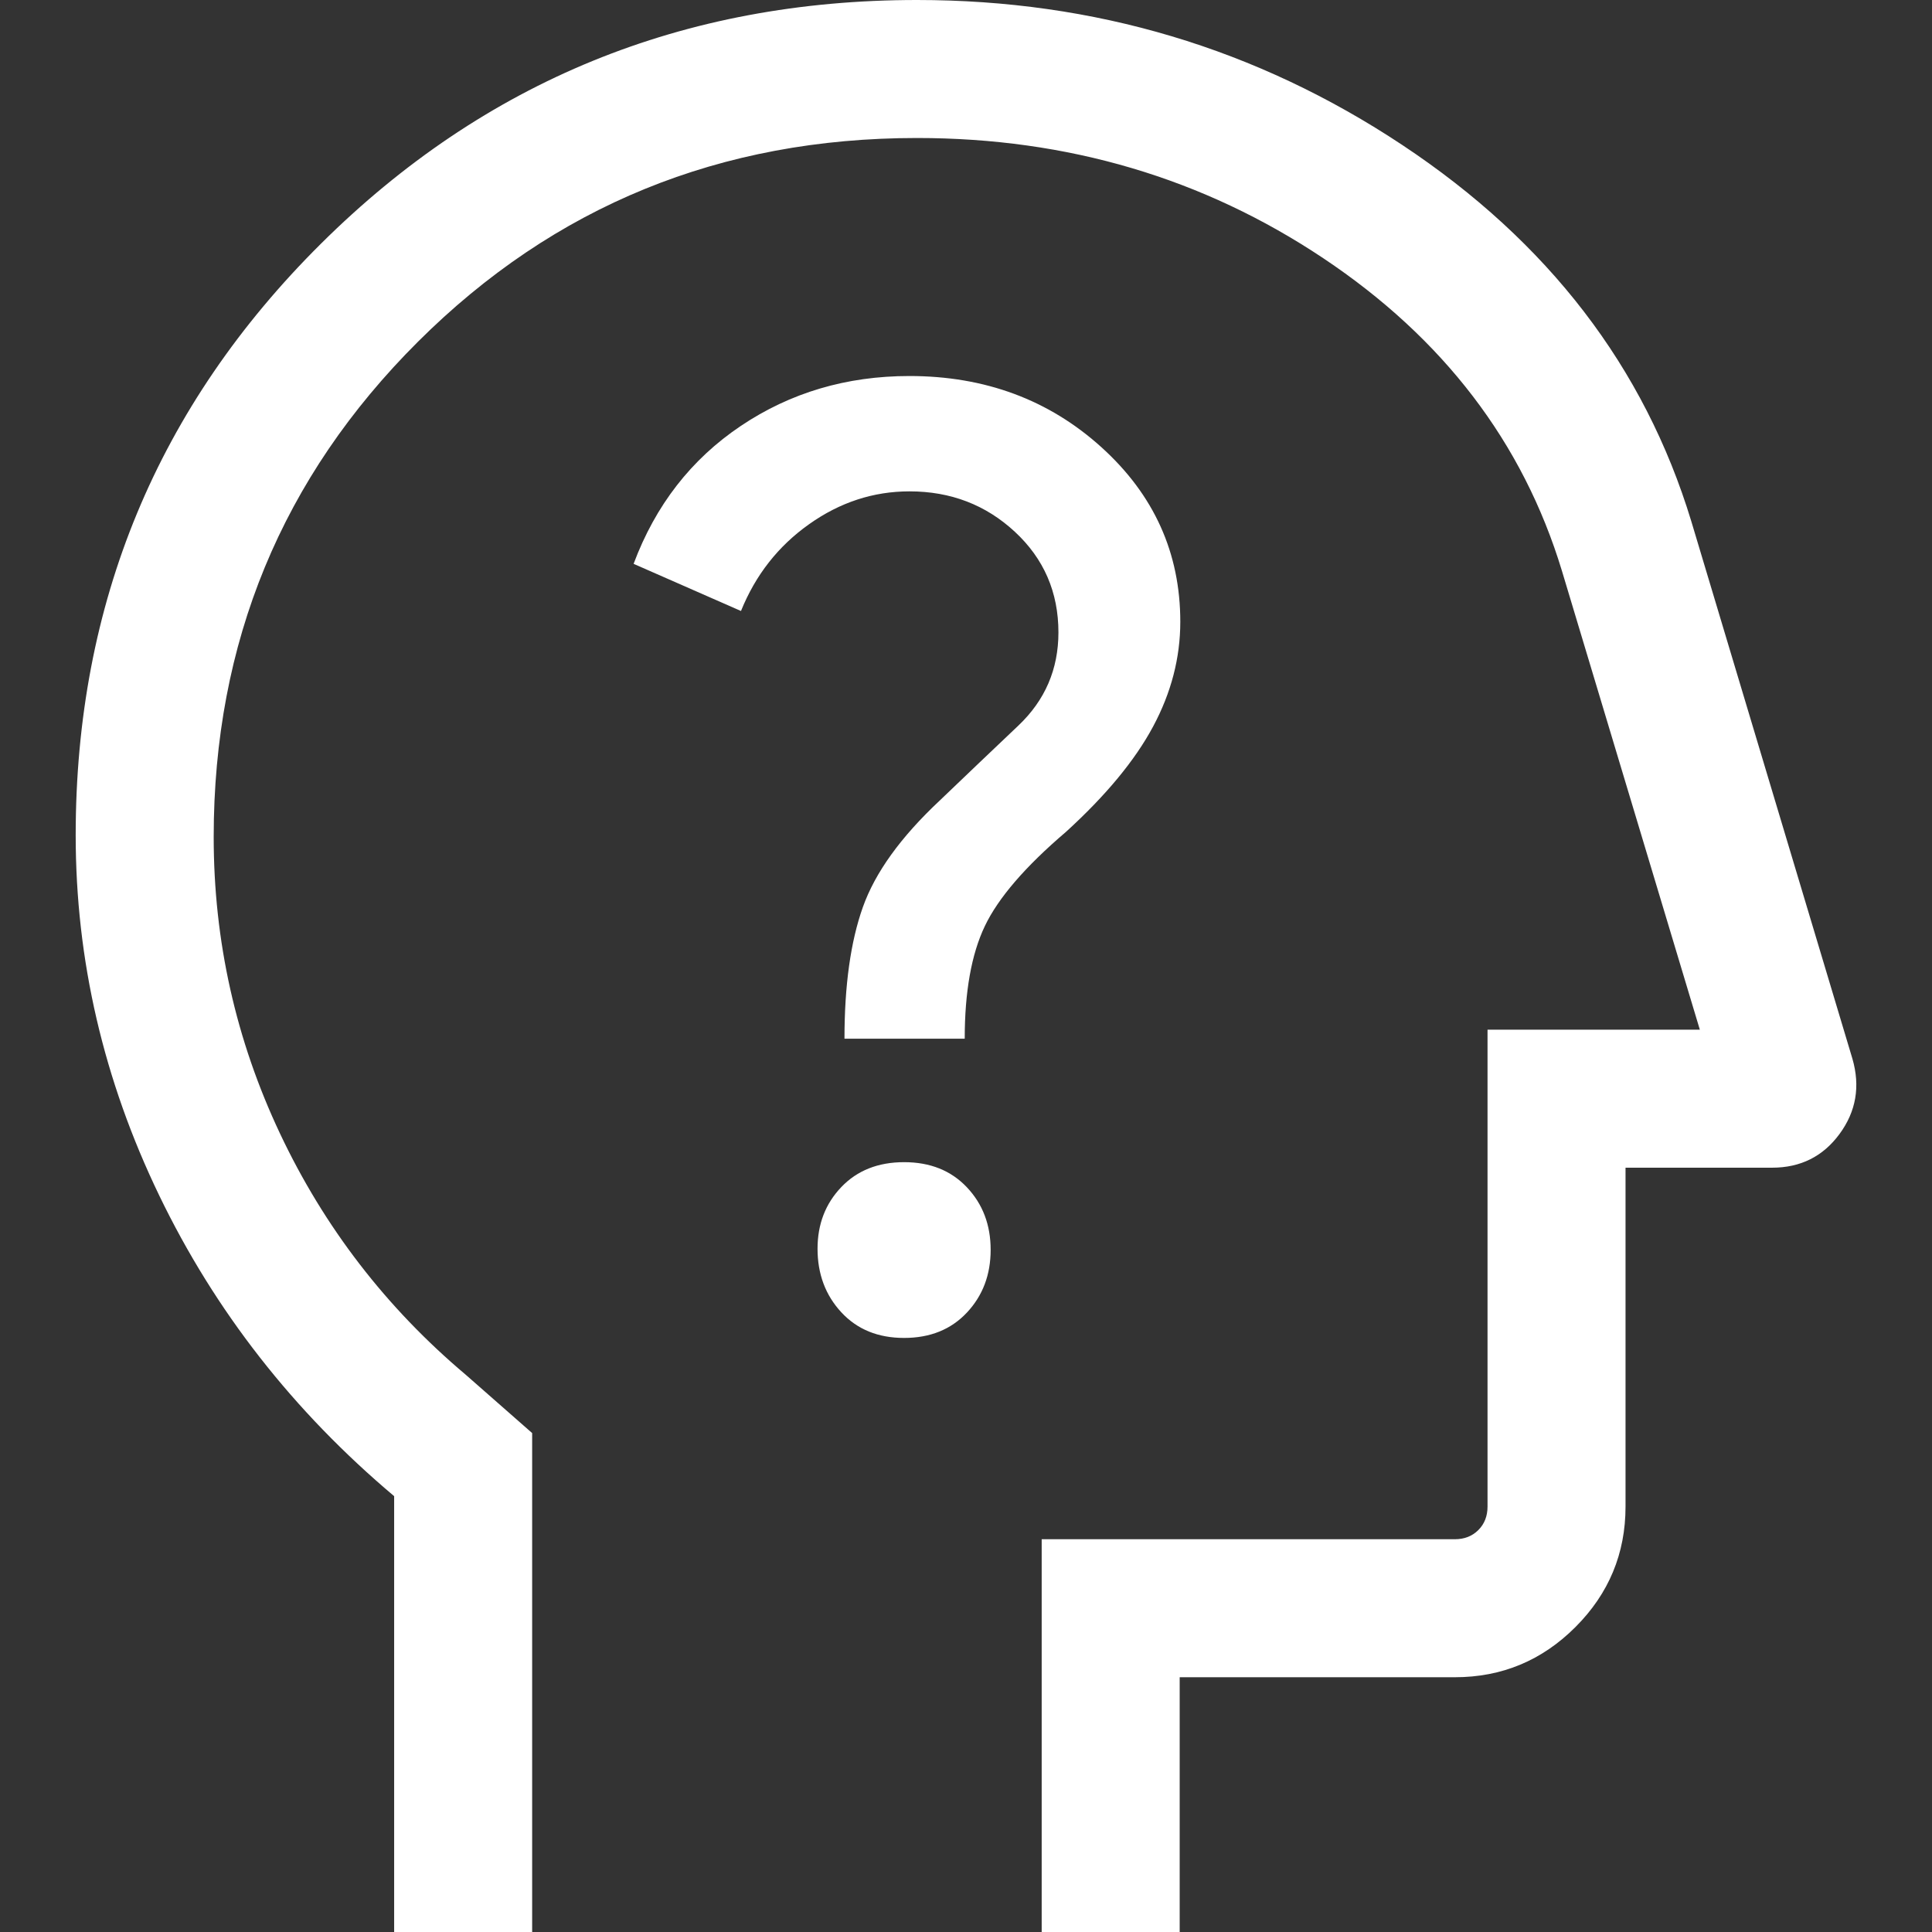
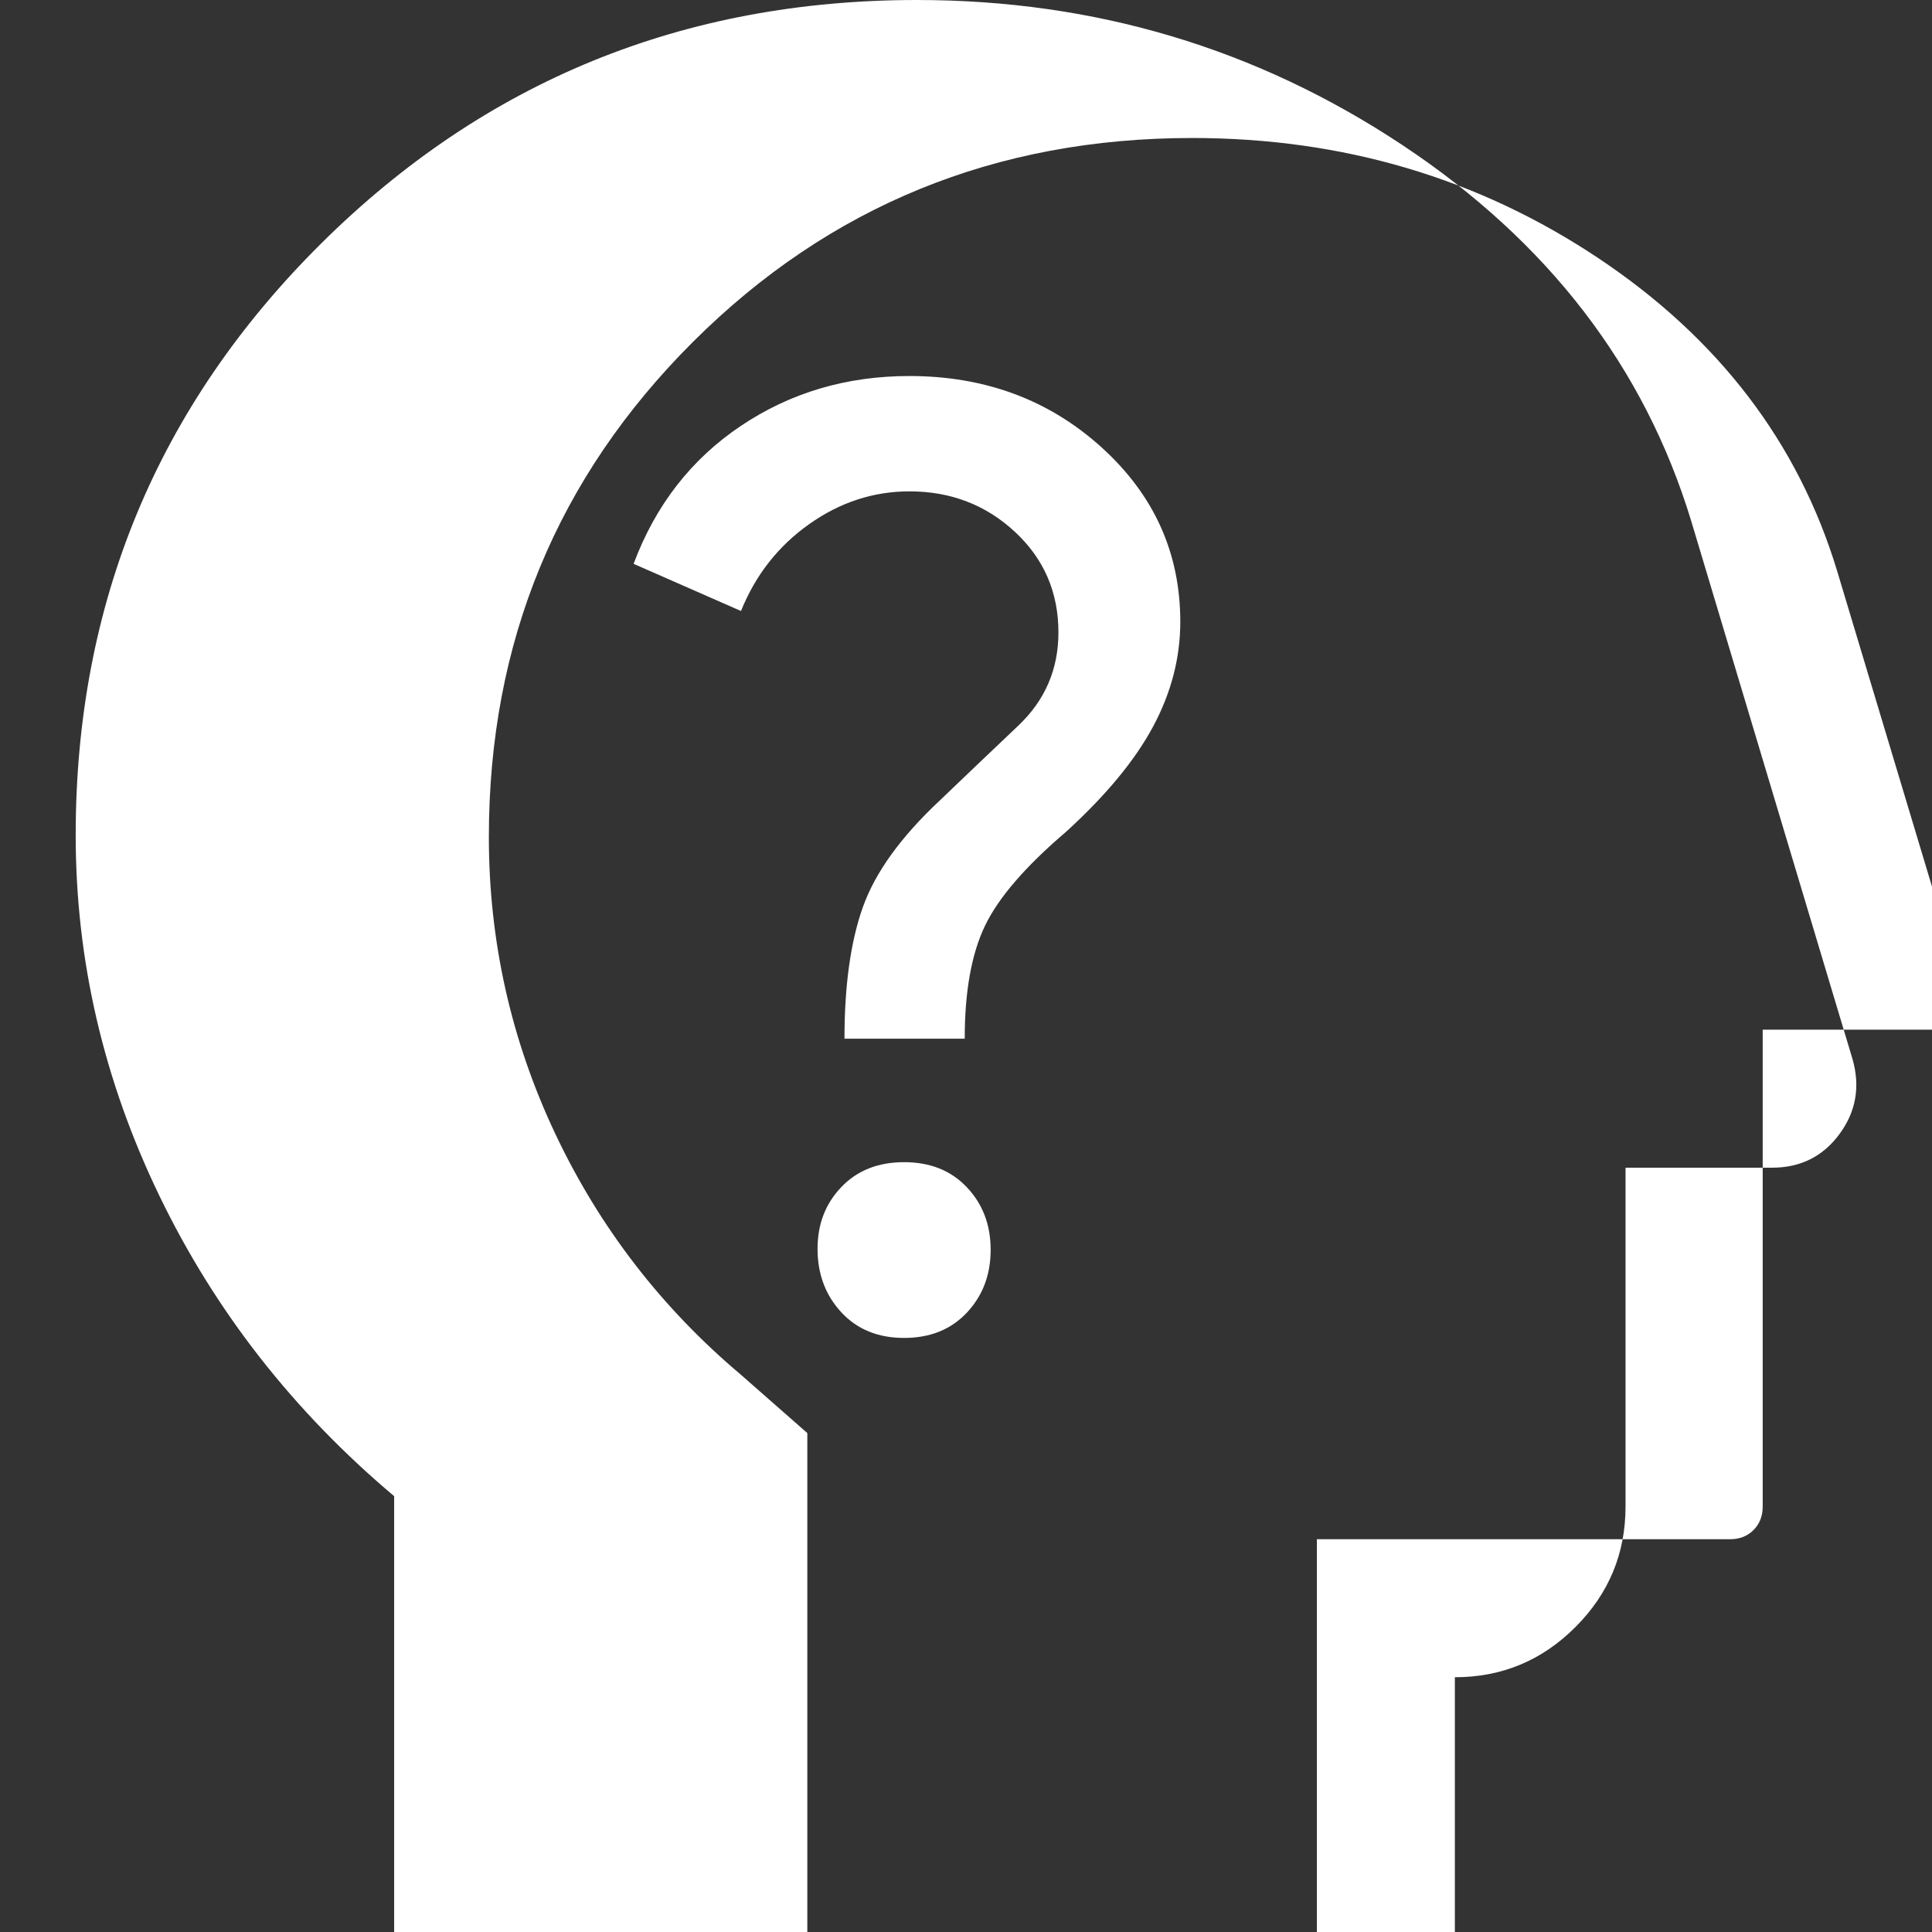
<svg xmlns="http://www.w3.org/2000/svg" id="svg1" version="1.1" fill="#ffffff" width="20px" viewBox="0 -960 960 960" height="20px">
  <rect x="0" y="-960" width="960" height="960" fill="#333333" stroke="none" />
  <defs id="defs1" />
-   <path style="fill:#ffffff;fill-opacity:1;stroke-width:1.319" id="path1" d="m 195.849,0 v -216.567 q -75.165,-63.297 -116.703,-149.354 -41.538,-86.057 -41.538,-179.064 0,-172.919 121.925,-293.974 Q 281.458,-960 455.629,-960 q 132.58,0 241.213,72.079 108.646,72.066 143.538,186.897 l 80.083,267.138 q 5.934,20.558 -6.396,37.332 -12.316,16.774 -33.521,16.774 h -72.831 v 168.382 q 0,34.985 -24.91,59.895 -24.91,24.91 -59.895,24.91 H 586.179 V 0 h -68.571 v -195.165 h 205.305 q 7.108,0 11.67,-4.563 4.563,-4.563 4.563,-11.67 v -236.954 h 105.495 l -68.571,-228.132 q -29.011,-95.446 -118.523,-155.196 -89.525,-59.749 -201.916,-59.749 -146.374,0 -247.912,101.196 -101.538,101.196 -101.538,246.119 0,77.578 32.967,147.402 32.967,69.824 92.308,119.842 l 32.967,28.958 V 0 Z m 279.56,-445.714 z m -26.189,150.527 q 19.398,0 31.213,-12.58 11.815,-12.593 11.815,-31.187 0,-18.607 -11.802,-31.081 -11.802,-12.488 -31.187,-12.488 -19.398,0 -31.213,12.369 -11.815,12.356 -11.815,30.633 0,18.831 11.802,31.582 11.789,12.752 31.187,12.752 z m -29.604,-148.695 h 59.749 q 0,-34.998 9.996,-55.952 9.982,-20.941 40.312,-46.813 29.829,-27.178 43.319,-52.391 13.49,-25.2 13.49,-51.982 0,-51.297 -39.152,-86.716 -39.152,-35.42 -95.459,-35.42 -46.853,0 -83.776,24.804 -36.923,24.804 -53.262,68.519 L 368.188,-656.4 q 10.826,-26.809 33.837,-43.121 22.998,-16.325 49.899,-16.325 30.686,0 52.338,20.07 21.666,20.07 21.666,50.031 0,27.389 -19.886,46.259 -19.886,18.857 -39.152,37.319 -29.011,27.191 -38.136,52.905 -9.138,25.714 -9.138,65.38 z" />
+   <path style="fill:#ffffff;fill-opacity:1;stroke-width:1.319" id="path1" d="m 195.849,0 v -216.567 q -75.165,-63.297 -116.703,-149.354 -41.538,-86.057 -41.538,-179.064 0,-172.919 121.925,-293.974 Q 281.458,-960 455.629,-960 q 132.58,0 241.213,72.079 108.646,72.066 143.538,186.897 l 80.083,267.138 q 5.934,20.558 -6.396,37.332 -12.316,16.774 -33.521,16.774 h -72.831 v 168.382 q 0,34.985 -24.91,59.895 -24.91,24.91 -59.895,24.91 V 0 h -68.571 v -195.165 h 205.305 q 7.108,0 11.67,-4.563 4.563,-4.563 4.563,-11.67 v -236.954 h 105.495 l -68.571,-228.132 q -29.011,-95.446 -118.523,-155.196 -89.525,-59.749 -201.916,-59.749 -146.374,0 -247.912,101.196 -101.538,101.196 -101.538,246.119 0,77.578 32.967,147.402 32.967,69.824 92.308,119.842 l 32.967,28.958 V 0 Z m 279.56,-445.714 z m -26.189,150.527 q 19.398,0 31.213,-12.58 11.815,-12.593 11.815,-31.187 0,-18.607 -11.802,-31.081 -11.802,-12.488 -31.187,-12.488 -19.398,0 -31.213,12.369 -11.815,12.356 -11.815,30.633 0,18.831 11.802,31.582 11.789,12.752 31.187,12.752 z m -29.604,-148.695 h 59.749 q 0,-34.998 9.996,-55.952 9.982,-20.941 40.312,-46.813 29.829,-27.178 43.319,-52.391 13.49,-25.2 13.49,-51.982 0,-51.297 -39.152,-86.716 -39.152,-35.42 -95.459,-35.42 -46.853,0 -83.776,24.804 -36.923,24.804 -53.262,68.519 L 368.188,-656.4 q 10.826,-26.809 33.837,-43.121 22.998,-16.325 49.899,-16.325 30.686,0 52.338,20.07 21.666,20.07 21.666,50.031 0,27.389 -19.886,46.259 -19.886,18.857 -39.152,37.319 -29.011,27.191 -38.136,52.905 -9.138,25.714 -9.138,65.38 z" />
</svg>